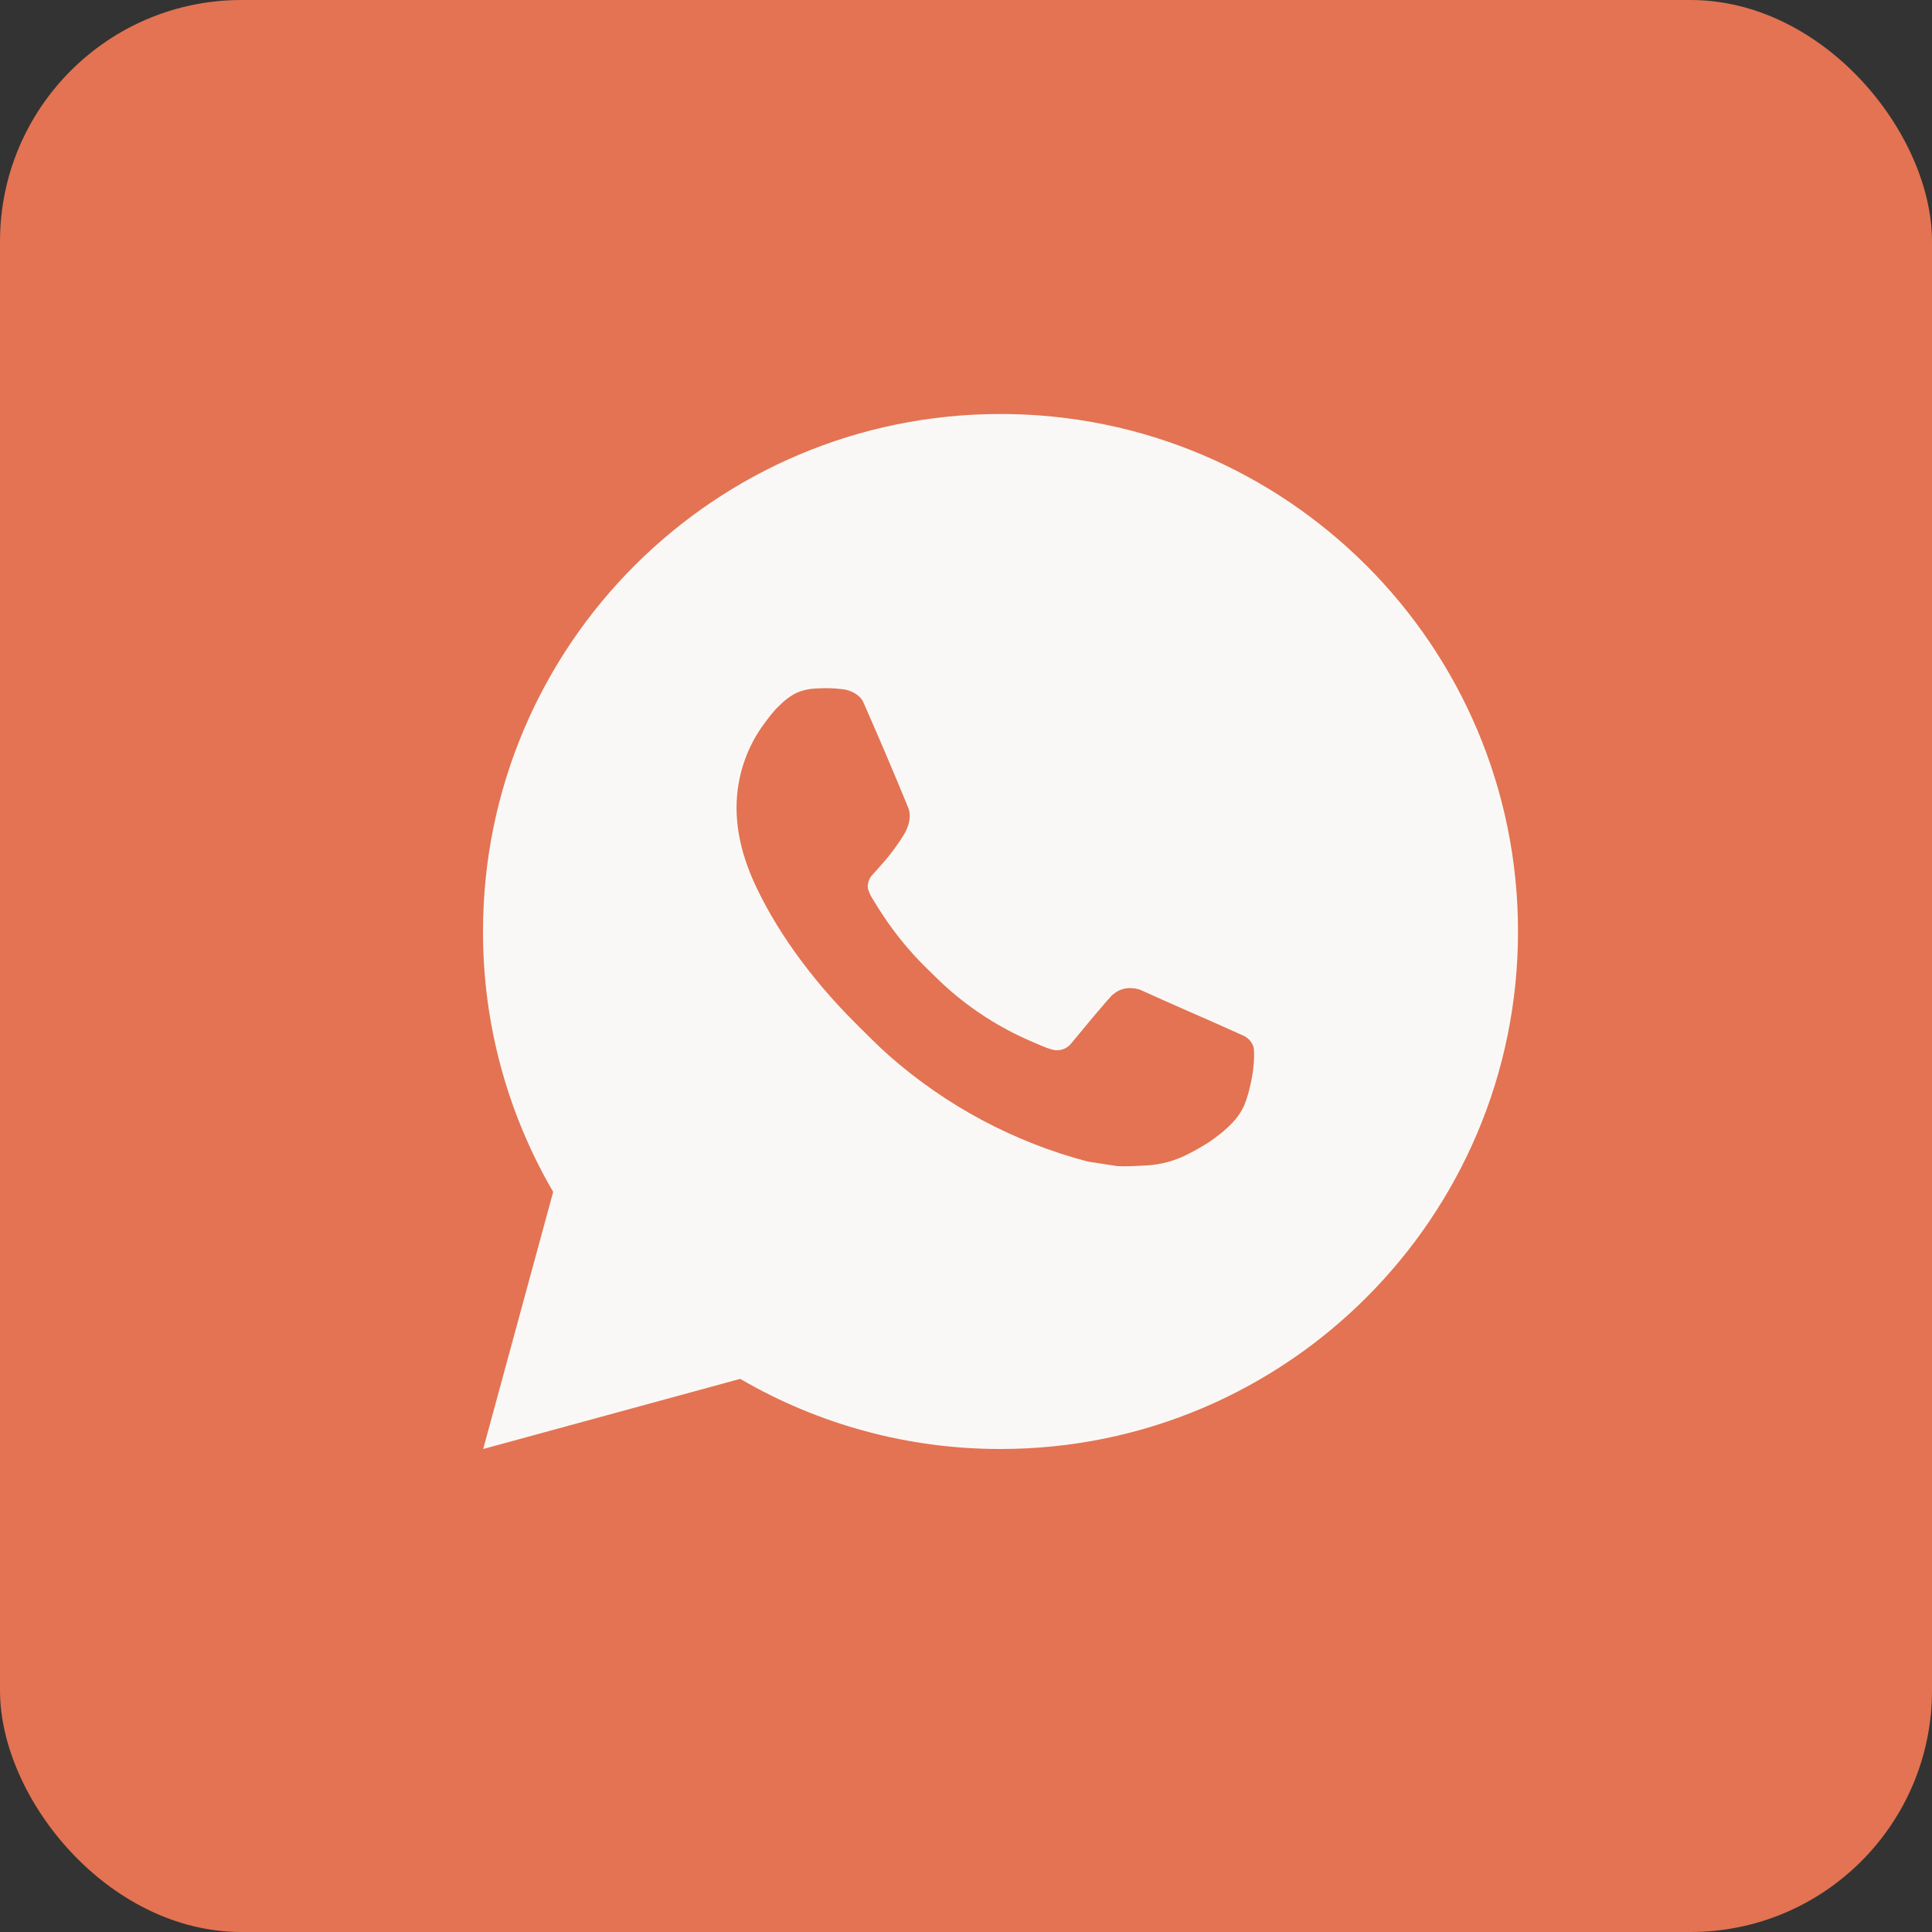
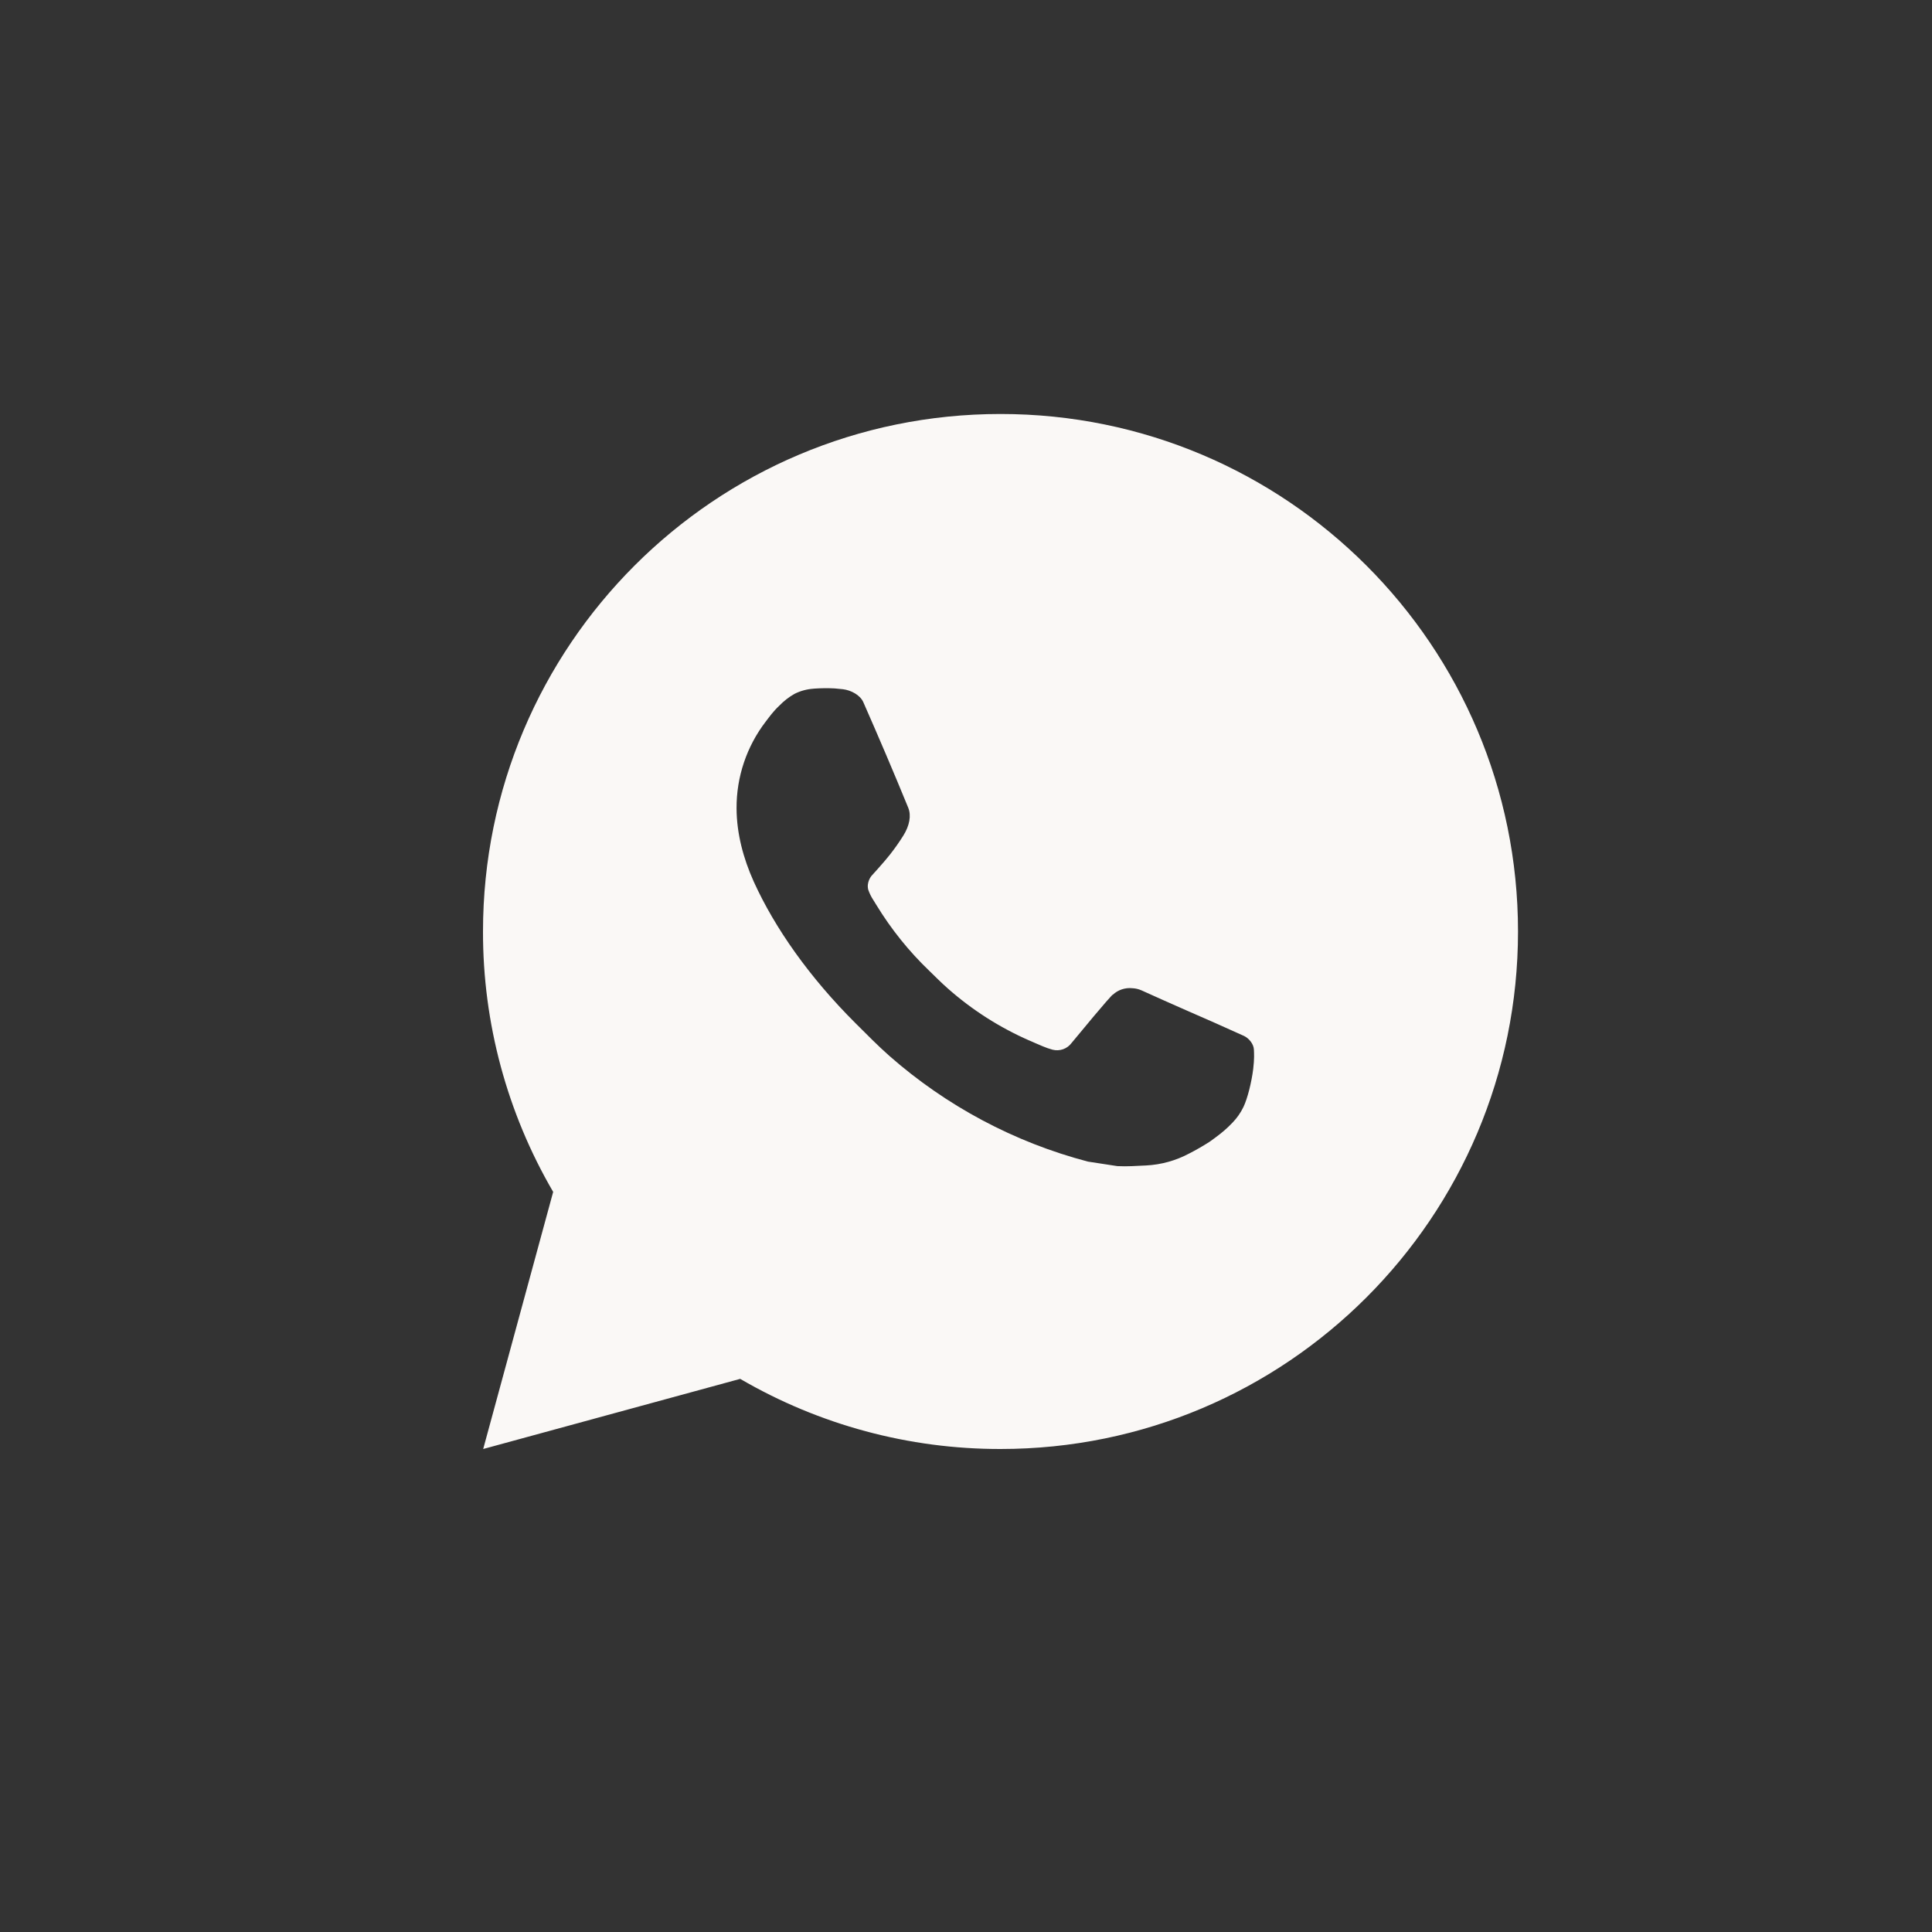
<svg xmlns="http://www.w3.org/2000/svg" width="50" height="50" viewBox="0 0 50 50" fill="none">
  <rect x="0" y="0" width="50" height="50" fill="#333333" stroke="none" />
-   <rect width="50" height="50" rx="6.25" fill="#E37352" />
  <path d="M12.505 37.5L14.316 30.846C13.123 28.801 12.496 26.475 12.5 24.107C12.5 16.71 18.496 10.714 25.893 10.714C33.29 10.714 39.286 16.71 39.286 24.107C39.286 31.504 33.29 37.5 25.893 37.5C23.526 37.503 21.201 36.877 19.156 35.685L12.505 37.5ZM21.059 17.823C20.886 17.834 20.717 17.879 20.562 17.957C20.417 18.039 20.285 18.142 20.169 18.262C20.008 18.413 19.917 18.545 19.819 18.672C19.324 19.316 19.058 20.107 19.062 20.919C19.065 21.576 19.237 22.214 19.505 22.812C20.052 24.02 20.954 25.299 22.144 26.484C22.431 26.769 22.711 27.056 23.012 27.322C24.49 28.623 26.251 29.562 28.155 30.062L28.917 30.179C29.165 30.192 29.413 30.174 29.662 30.162C30.052 30.142 30.433 30.036 30.777 29.852C30.953 29.762 31.124 29.664 31.29 29.558C31.29 29.558 31.348 29.52 31.458 29.437C31.638 29.303 31.75 29.208 31.9 29.051C32.011 28.936 32.107 28.801 32.181 28.647C32.285 28.429 32.39 28.012 32.433 27.665C32.465 27.4 32.455 27.255 32.451 27.166C32.446 27.022 32.327 26.874 32.197 26.811L31.417 26.461C31.417 26.461 30.252 25.954 29.541 25.63C29.466 25.597 29.386 25.578 29.304 25.575C29.212 25.565 29.12 25.576 29.032 25.605C28.945 25.634 28.865 25.682 28.798 25.745V25.742C28.791 25.742 28.701 25.818 27.733 26.991C27.677 27.066 27.601 27.123 27.513 27.154C27.425 27.185 27.33 27.189 27.24 27.166C27.153 27.142 27.067 27.113 26.984 27.077C26.818 27.008 26.761 26.981 26.647 26.931L26.64 26.929C25.874 26.594 25.165 26.142 24.538 25.589C24.369 25.442 24.212 25.281 24.051 25.126C23.524 24.621 23.065 24.05 22.685 23.428L22.606 23.3C22.549 23.215 22.504 23.123 22.47 23.026C22.419 22.829 22.551 22.671 22.551 22.671C22.551 22.671 22.877 22.315 23.028 22.122C23.154 21.962 23.272 21.795 23.38 21.622C23.538 21.368 23.588 21.107 23.505 20.904C23.13 19.988 22.741 19.076 22.342 18.171C22.263 17.991 22.029 17.863 21.816 17.837C21.744 17.829 21.671 17.822 21.599 17.816C21.419 17.807 21.239 17.809 21.059 17.822V17.823Z" fill="#FAF8F6" />
</svg>